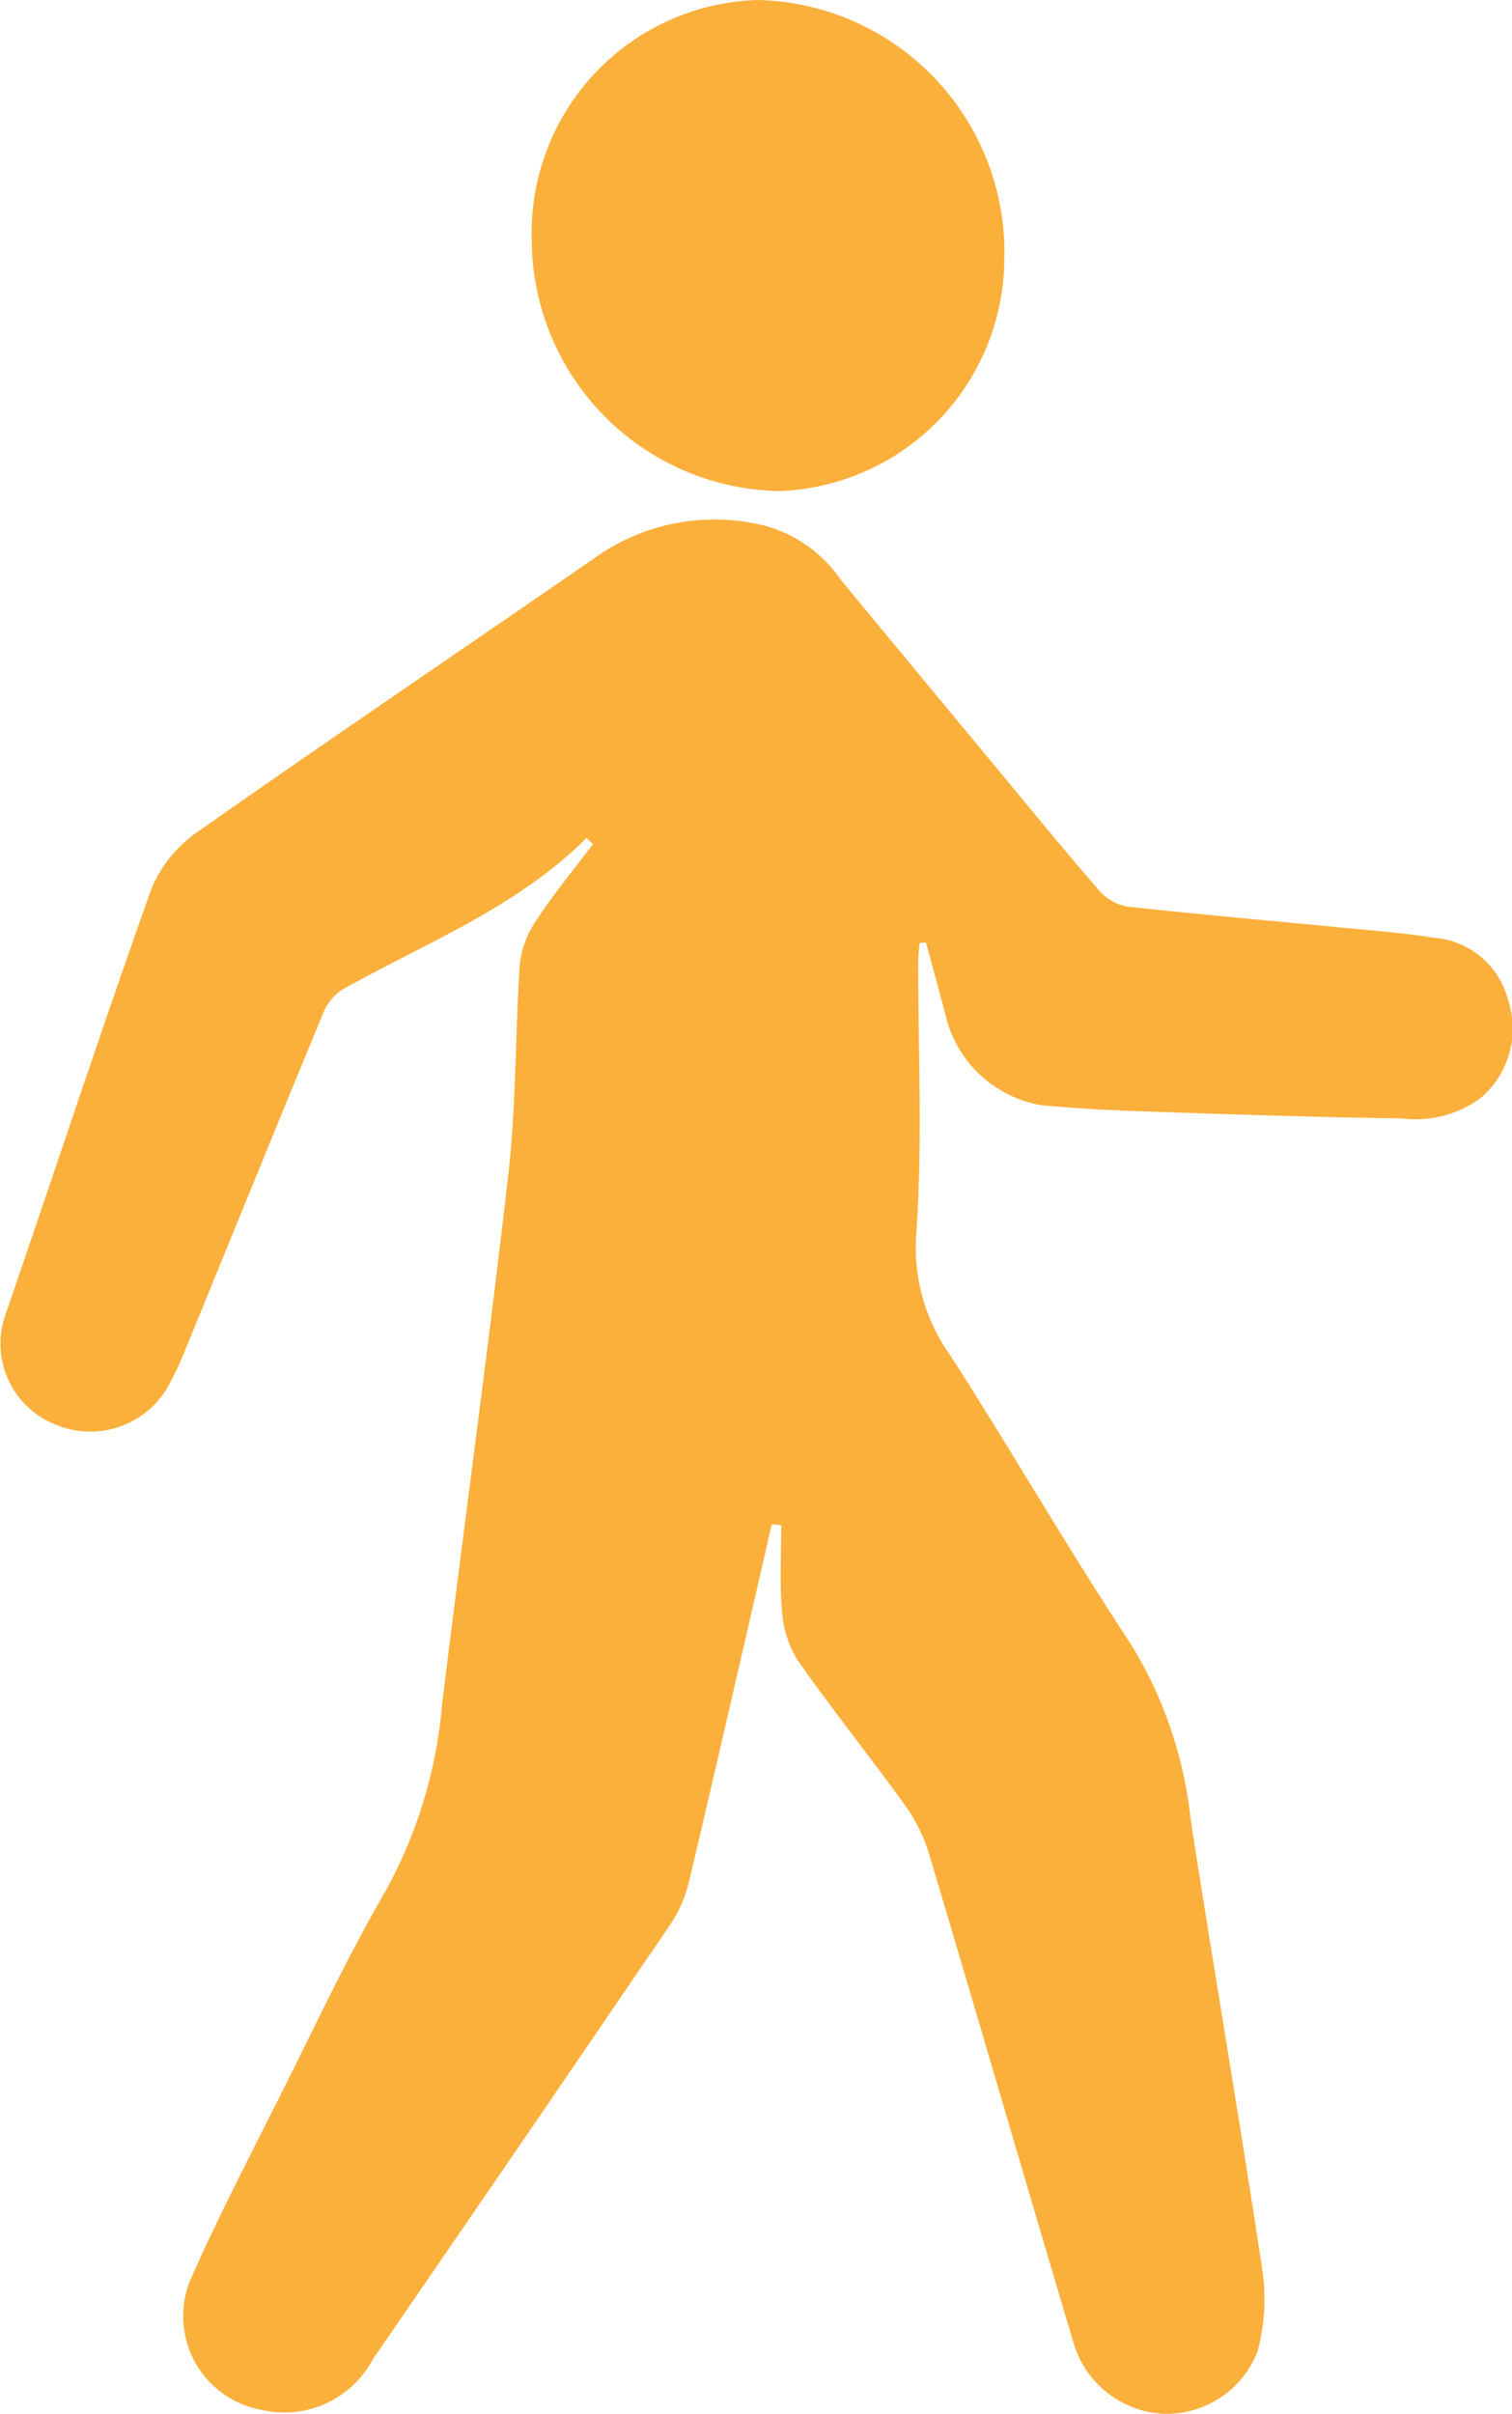
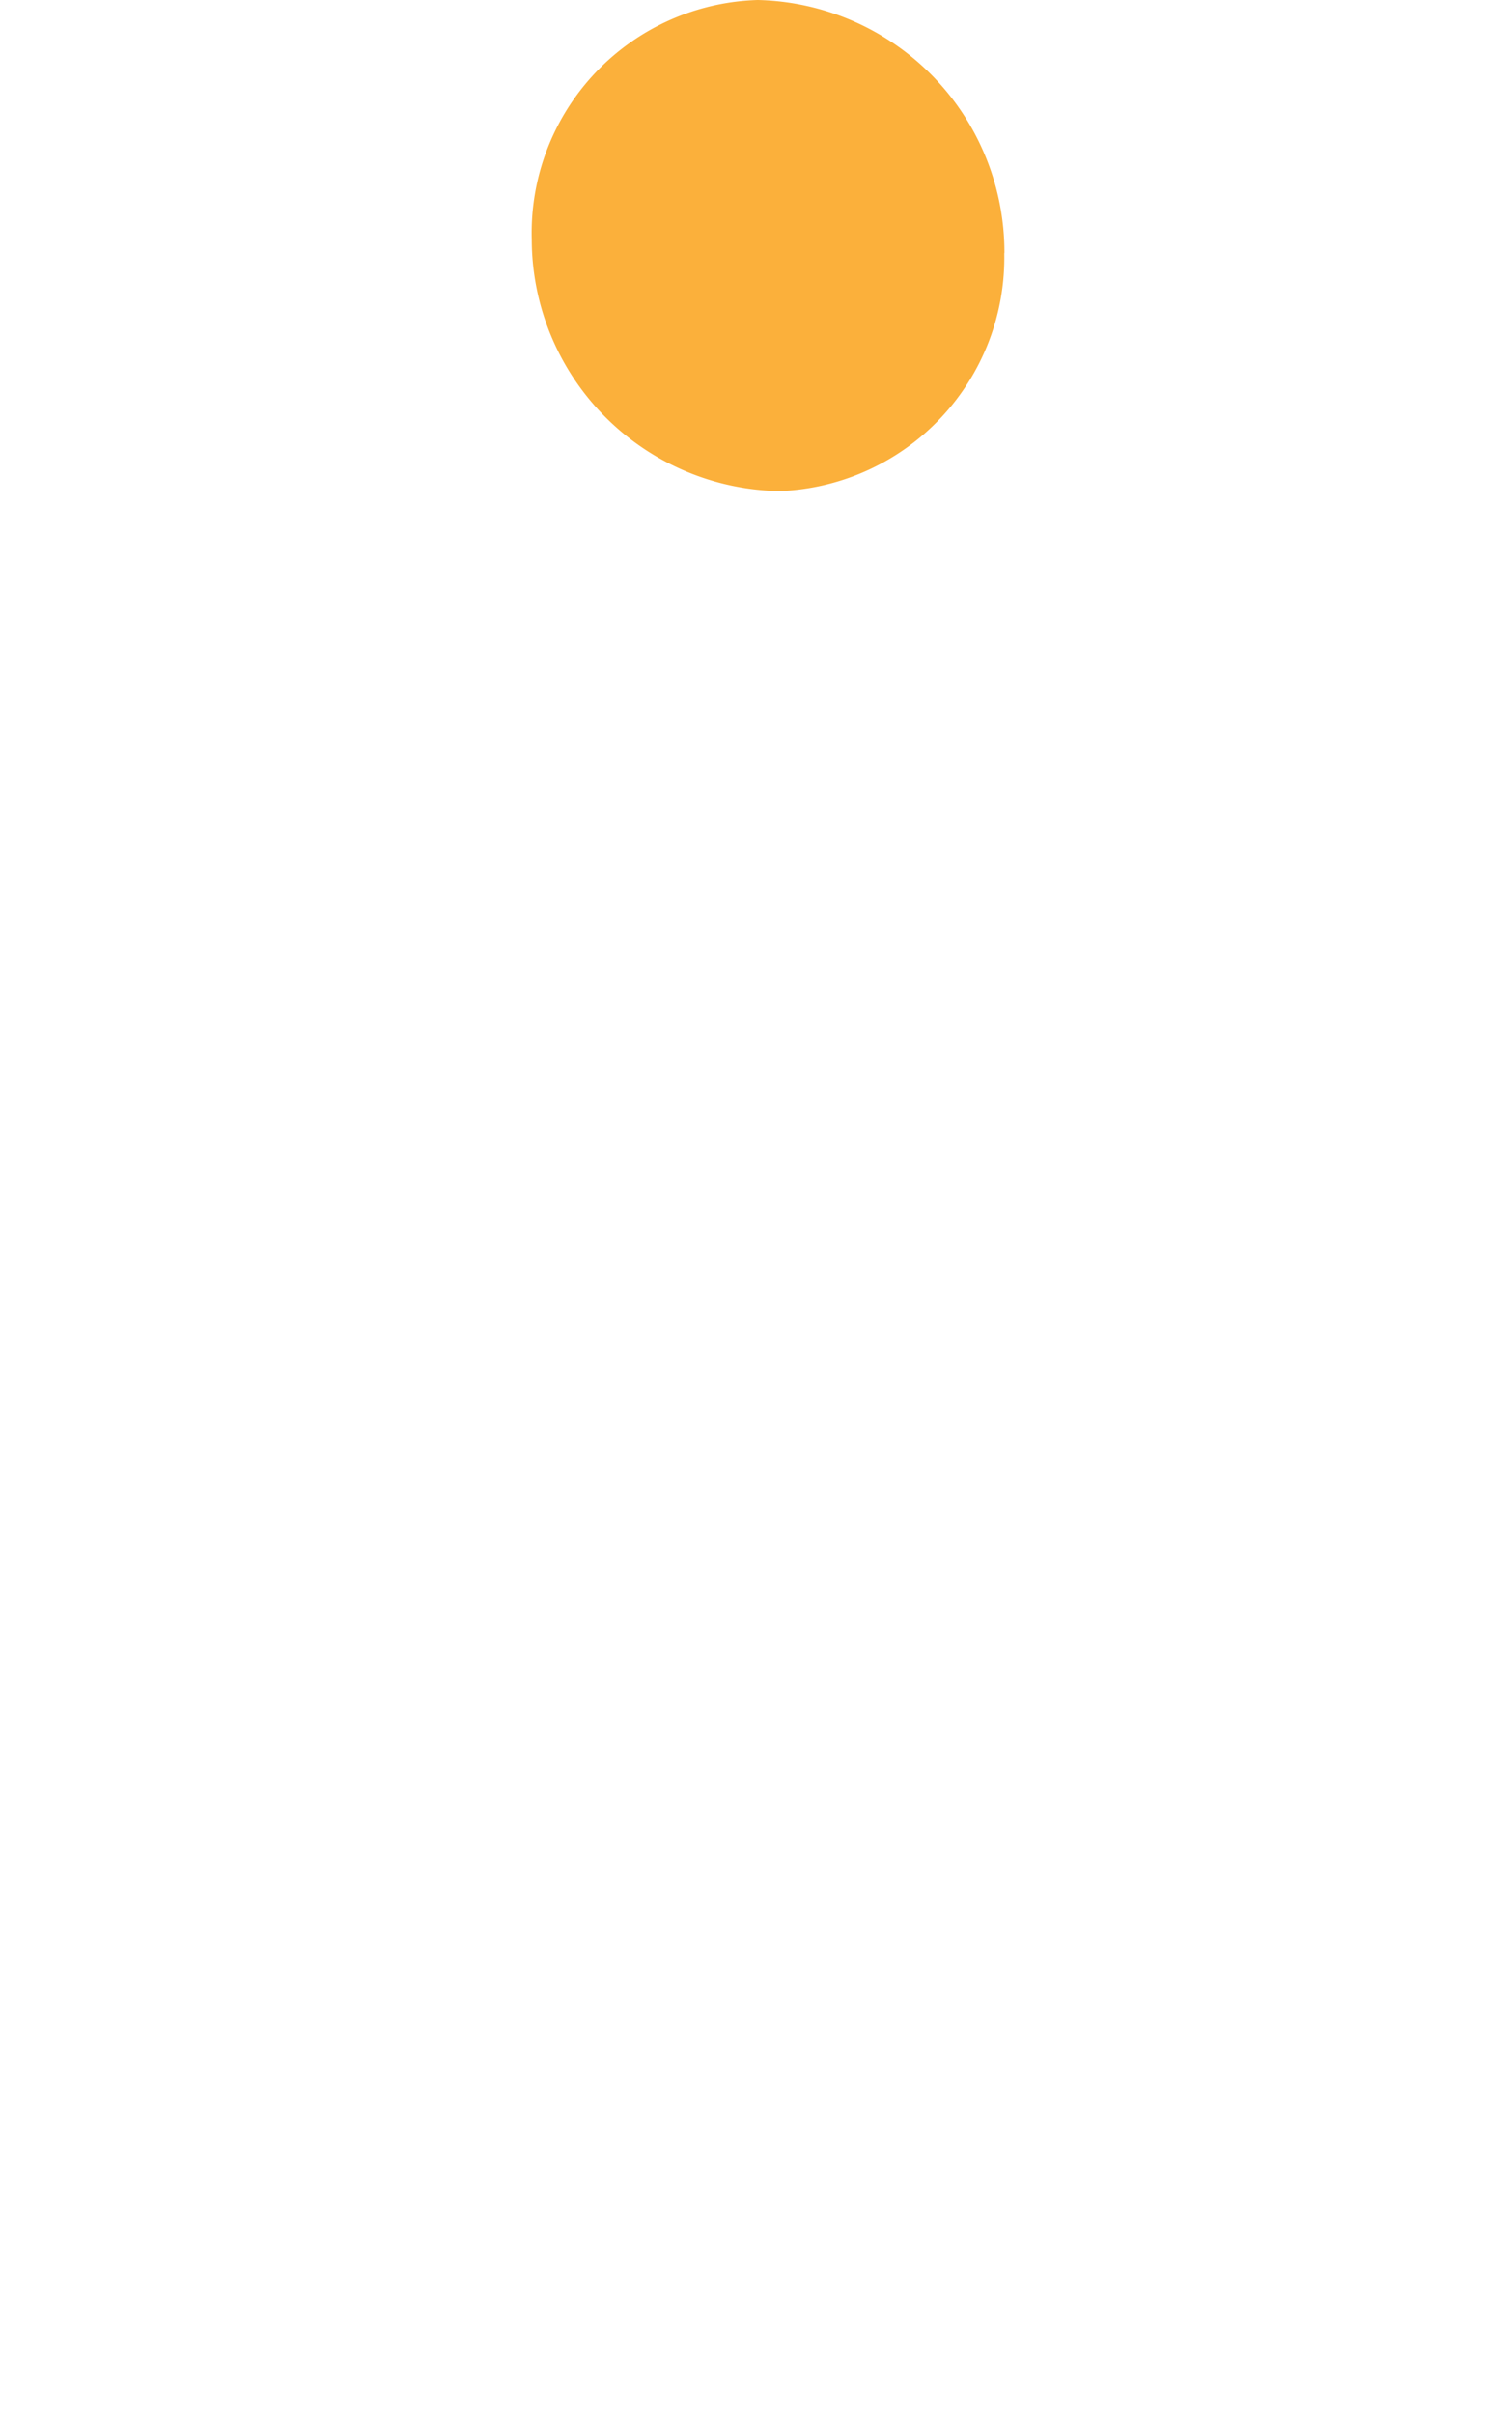
<svg xmlns="http://www.w3.org/2000/svg" width="34.955" height="55.786" viewBox="0 0 34.955 55.786">
-   <path d="M13.559,53.4c-1.62,1.615-3.723,2.427-5.662,3.512a1.241,1.241,0,0,0-.452.6c-1.062,2.566-2.107,5.141-3.16,7.712a7.88,7.88,0,0,1-.354.767,2.07,2.07,0,0,1-2.69.947A2.01,2.01,0,0,1,.115,64.447c1.134-3.287,2.216-6.593,3.384-9.868a2.989,2.989,0,0,1,1.075-1.324c3.1-2.178,6.245-4.3,9.361-6.455a4.78,4.78,0,0,1,3.645-.641,3.114,3.114,0,0,1,1.855,1.271q1.831,2.217,3.667,4.428c.774.932,1.537,1.87,2.333,2.783a1.106,1.106,0,0,0,.65.346c1.623.178,3.25.32,4.875.478.721.07,1.445.123,2.16.237a1.931,1.931,0,0,1,1.747,1.449,2.112,2.112,0,0,1-.634,2.257,2.542,2.542,0,0,1-1.829.473c-1.937-.027-3.873-.091-5.808-.157-.846-.028-1.693-.068-2.534-.15A2.751,2.751,0,0,1,21.9,57.651c-.158-.614-.328-1.224-.493-1.837l-.152.015c-.01.163-.027.327-.027.49,0,2.078.1,4.164-.045,6.232a4.268,4.268,0,0,0,.775,2.789c1.428,2.221,2.747,4.512,4.2,6.714a9.634,9.634,0,0,1,1.364,4c.534,3.46,1.129,6.911,1.651,10.373a4.634,4.634,0,0,1-.1,1.947A2.257,2.257,0,0,1,26.9,89.818a2.287,2.287,0,0,1-2.067-1.593c-1.127-3.776-2.224-7.56-3.351-11.335a3.842,3.842,0,0,0-.551-1.125c-.813-1.129-1.687-2.214-2.484-3.354a2.438,2.438,0,0,1-.368-1.148c-.06-.655-.017-1.321-.017-1.981l-.221-.022c-.049.218-.1.436-.148.652-.583,2.526-1.159,5.053-1.757,7.575a3.038,3.038,0,0,1-.419.991q-3.436,5.051-6.9,10.082A2.312,2.312,0,0,1,6.064,89.73a2.2,2.2,0,0,1-1.645-3.048c.677-1.524,1.452-3.005,2.2-4.5s1.459-3.014,2.3-4.454a10.815,10.815,0,0,0,1.3-4.292c.5-4.1,1.068-8.188,1.536-12.291.183-1.6.153-3.221.263-4.829A2.23,2.23,0,0,1,12.4,55.3c.4-.608.868-1.174,1.308-1.757l-.148-.143" transform="translate(0 -34.034)" fill="#fbb03b" />
  <path d="M24.924,38.213a5.394,5.394,0,0,1-5.2,5.5A5.827,5.827,0,0,1,14,37.9a5.385,5.385,0,0,1,5.223-5.536,5.835,5.835,0,0,1,5.705,5.849" transform="translate(-1.707 -32.364)" fill="#fbb03b" />
</svg>